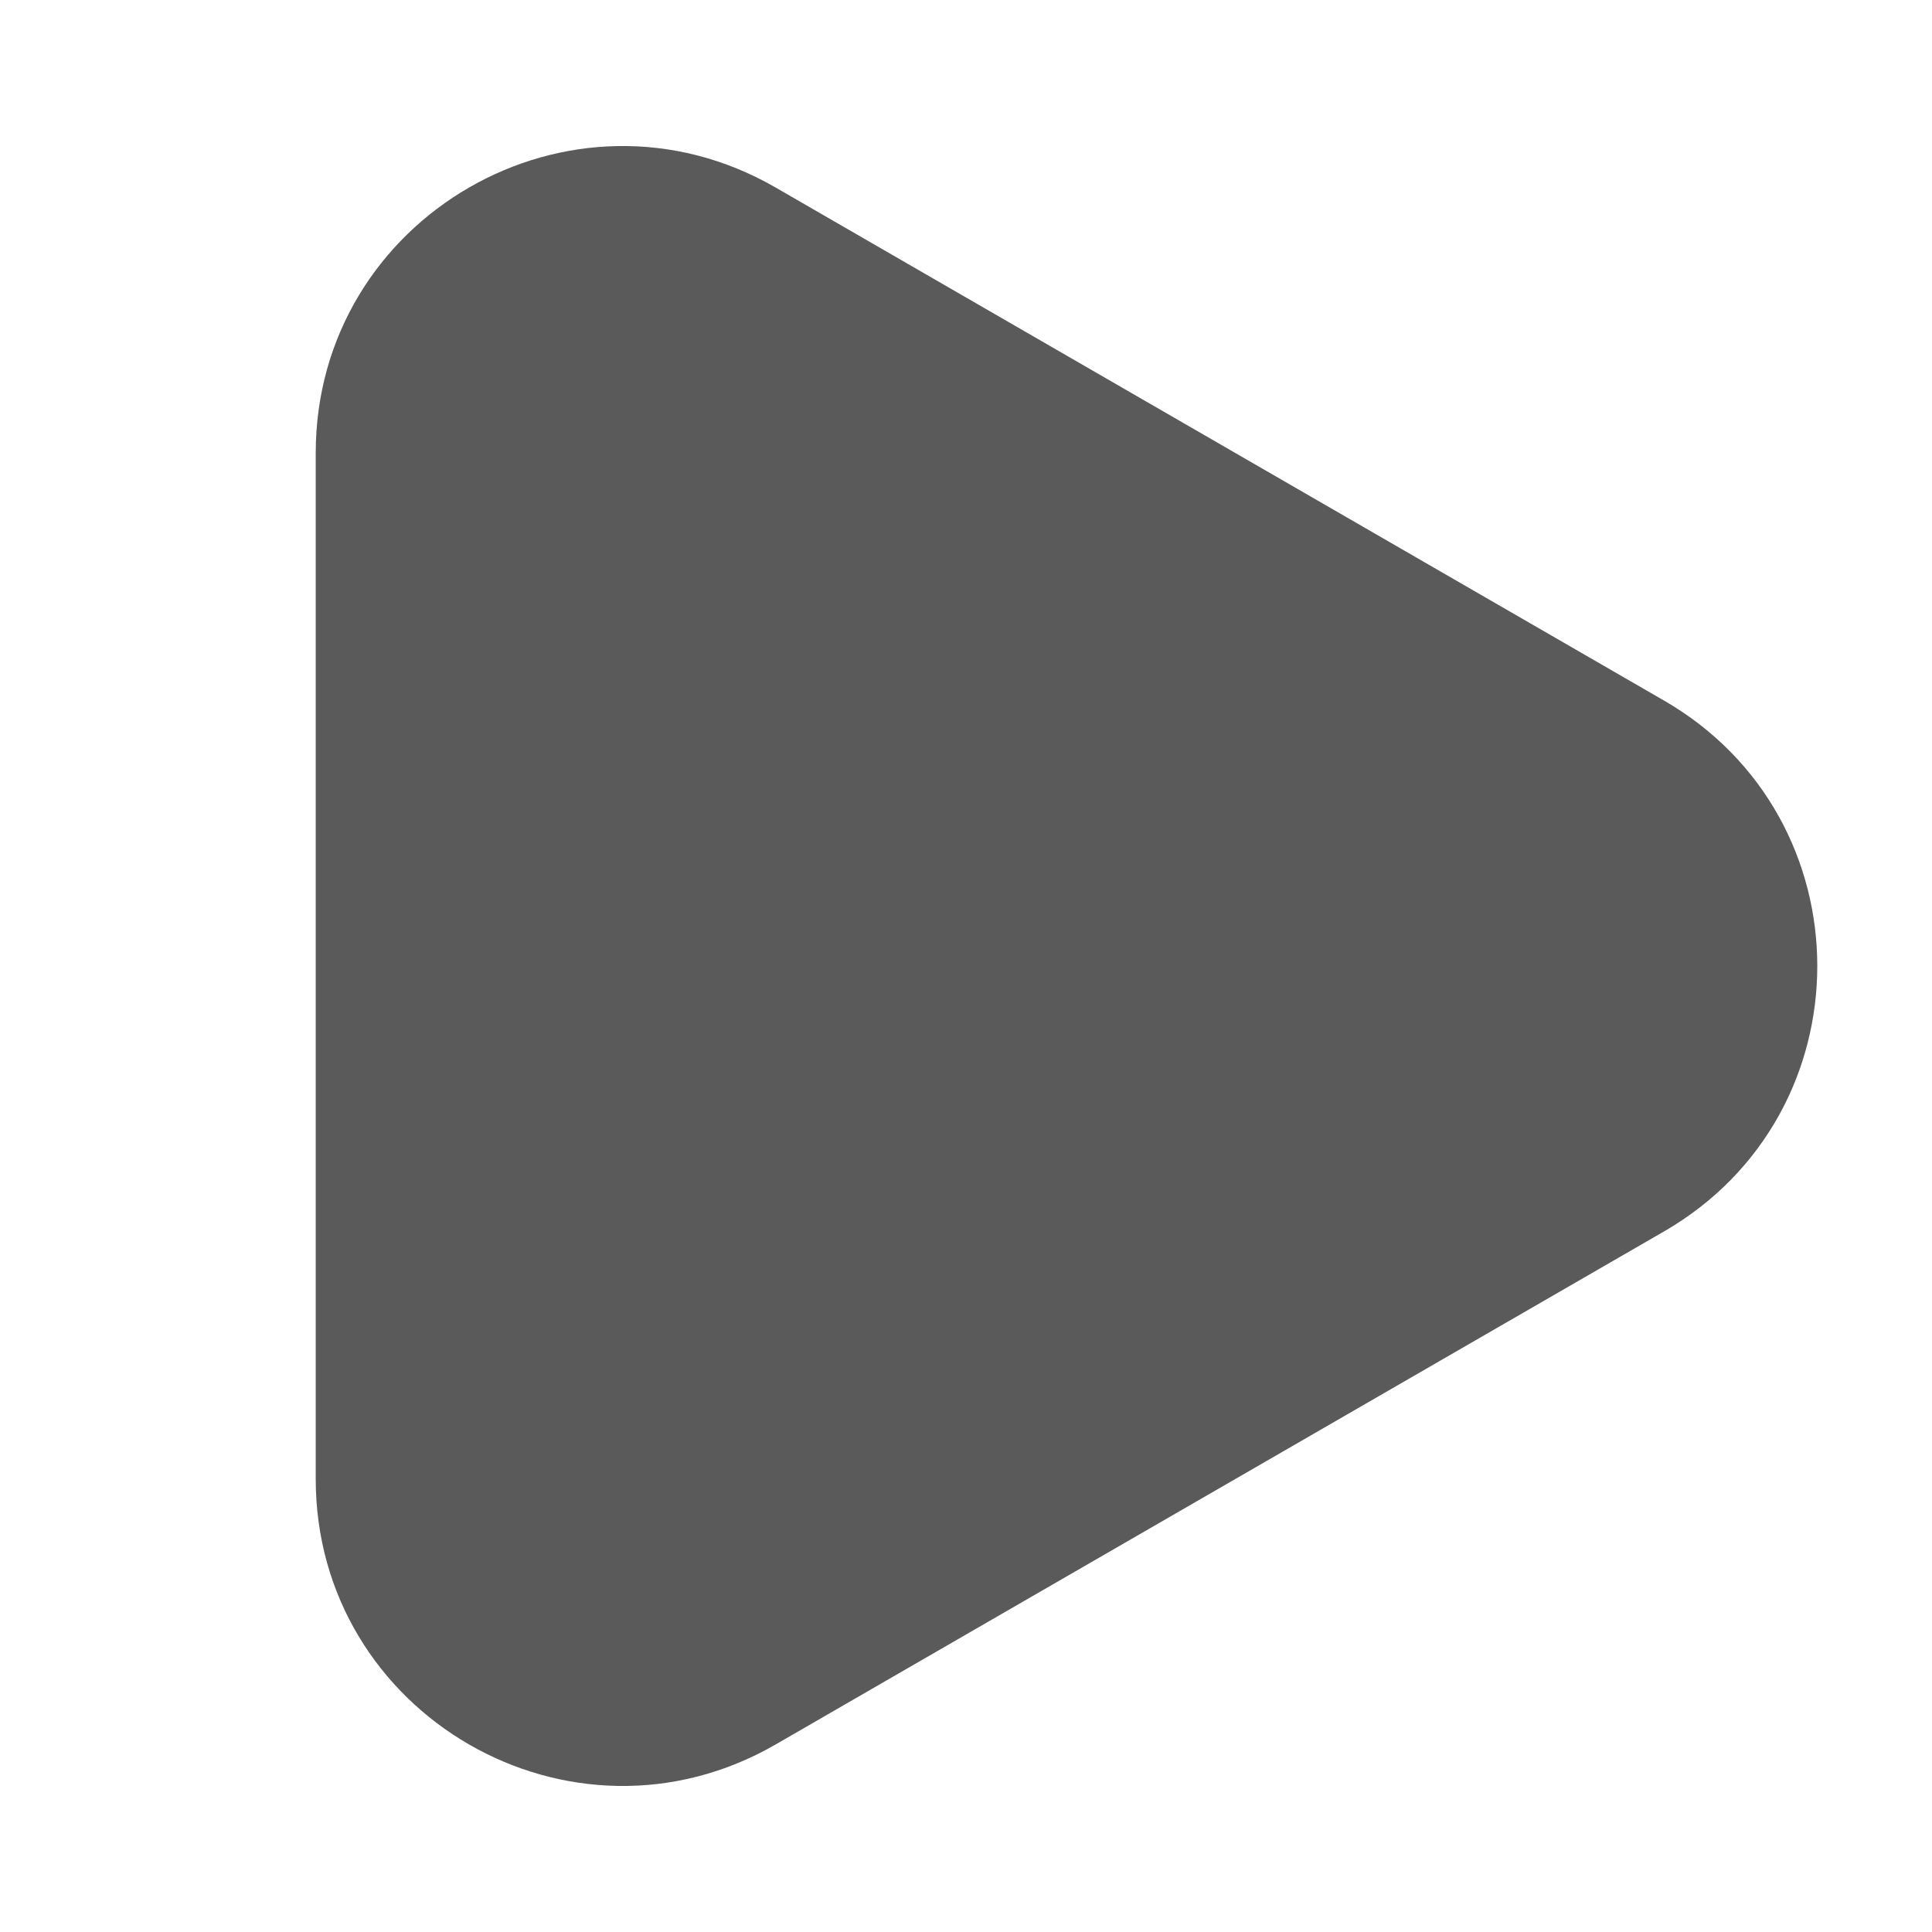
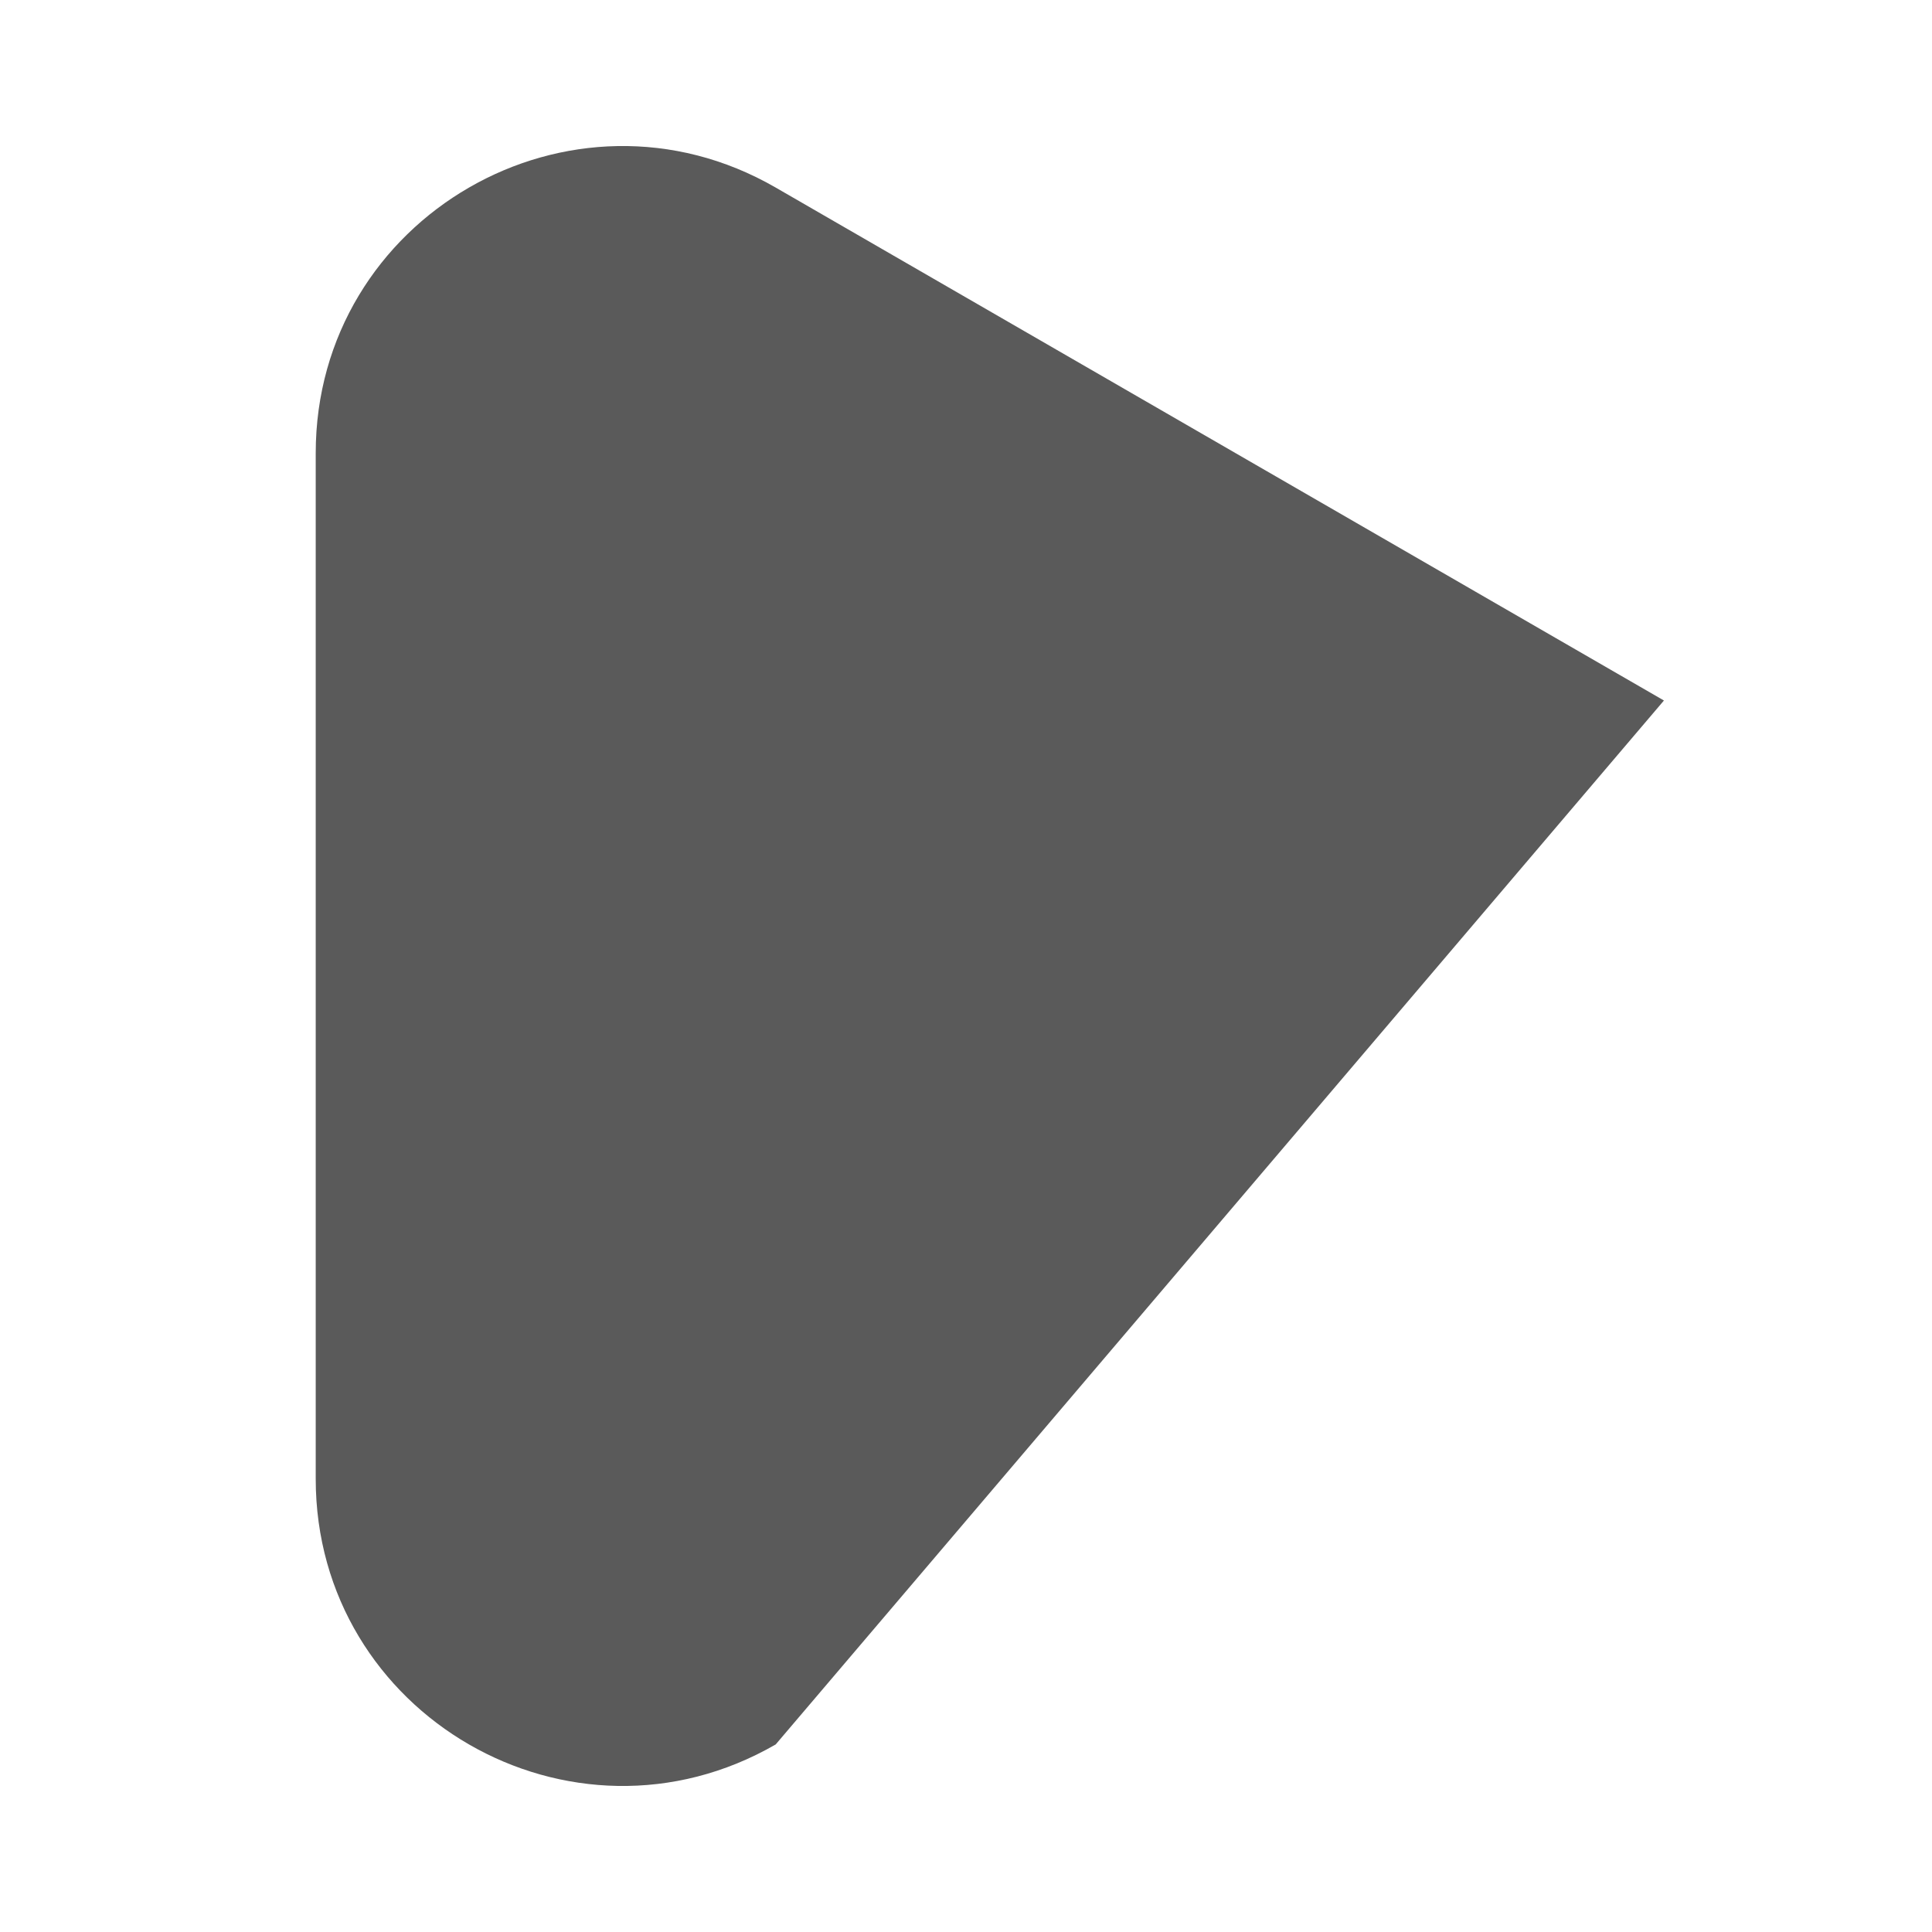
<svg xmlns="http://www.w3.org/2000/svg" width="12" height="12" viewBox="0 0 12 12" fill="none">
-   <path d="M10.335 4.351C11.605 5.084 11.605 6.916 10.335 7.649L4.818 10.835C3.548 11.568 1.961 10.652 1.961 9.186V2.814C1.961 1.348 3.548 0.432 4.818 1.165L10.335 4.351Z" fill="#5A5A5A" />
+   <path d="M10.335 4.351L4.818 10.835C3.548 11.568 1.961 10.652 1.961 9.186V2.814C1.961 1.348 3.548 0.432 4.818 1.165L10.335 4.351Z" fill="#5A5A5A" />
</svg>